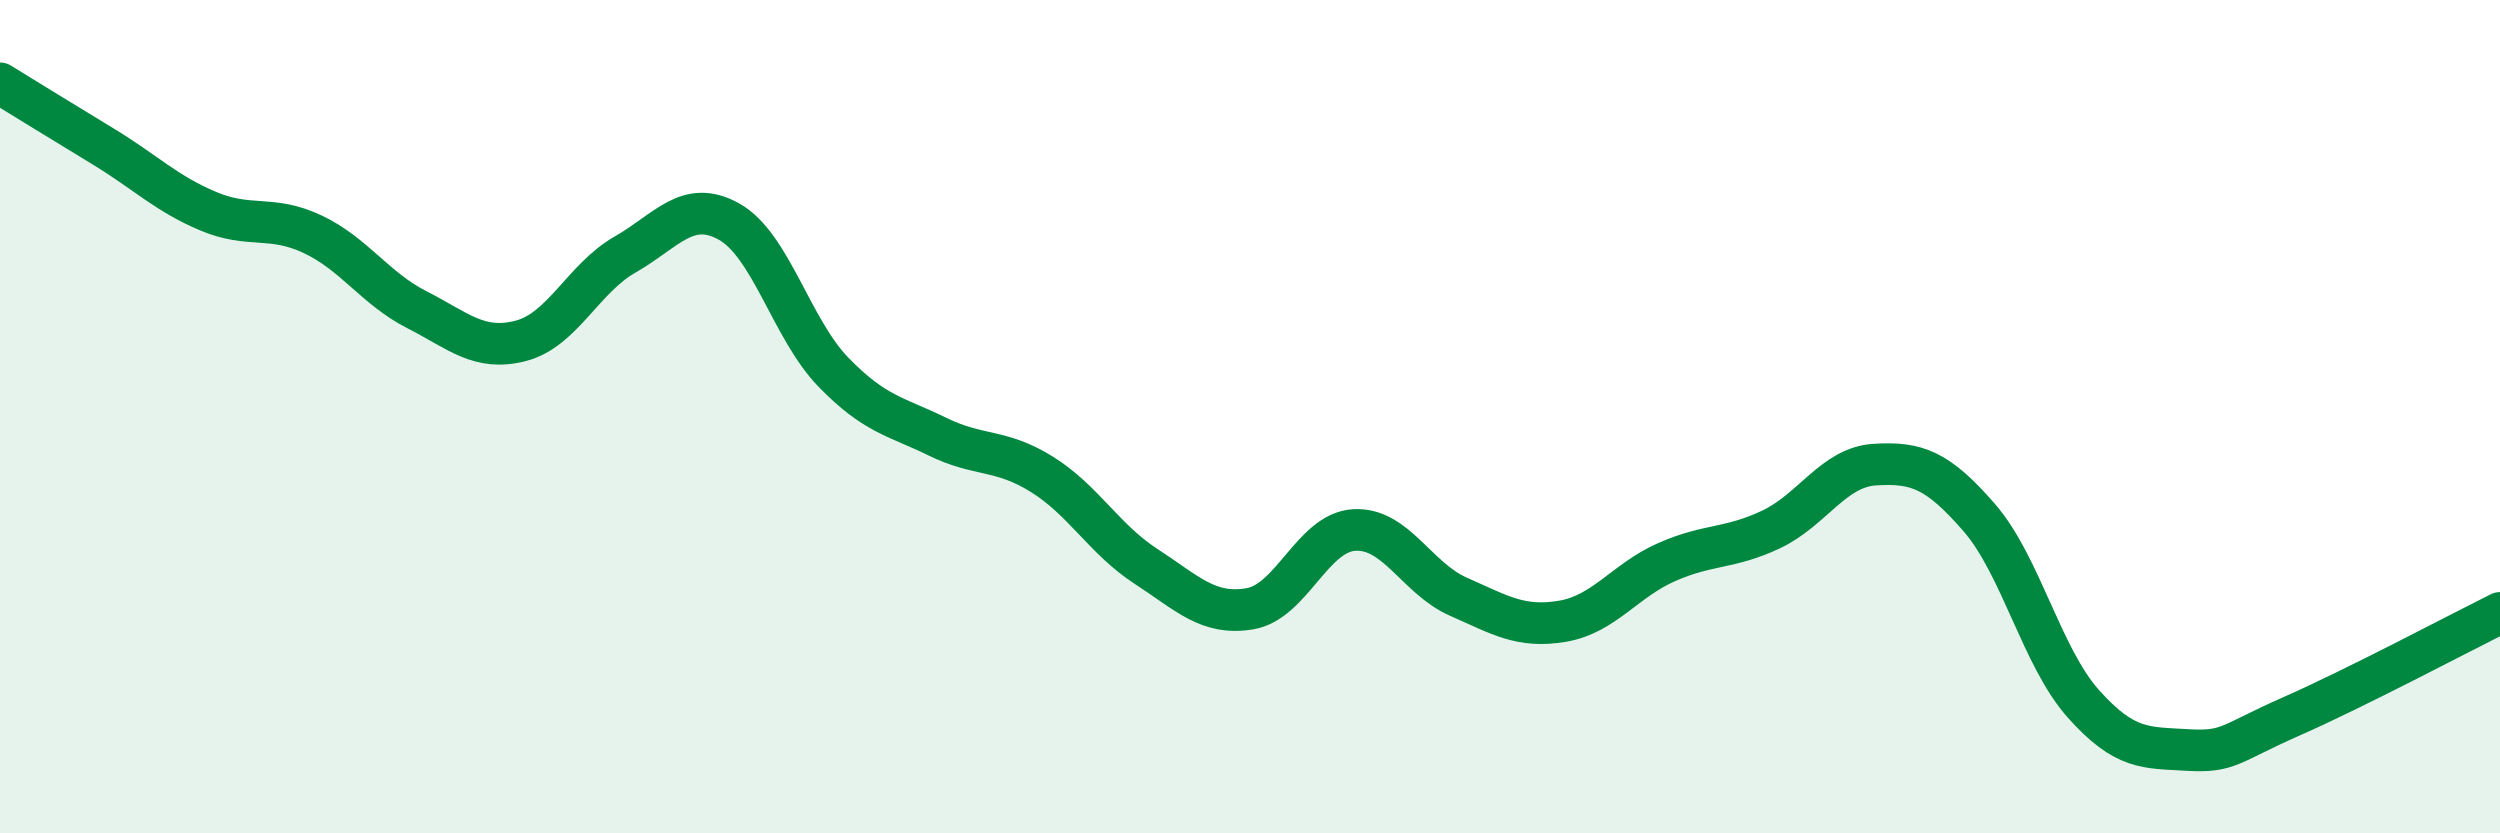
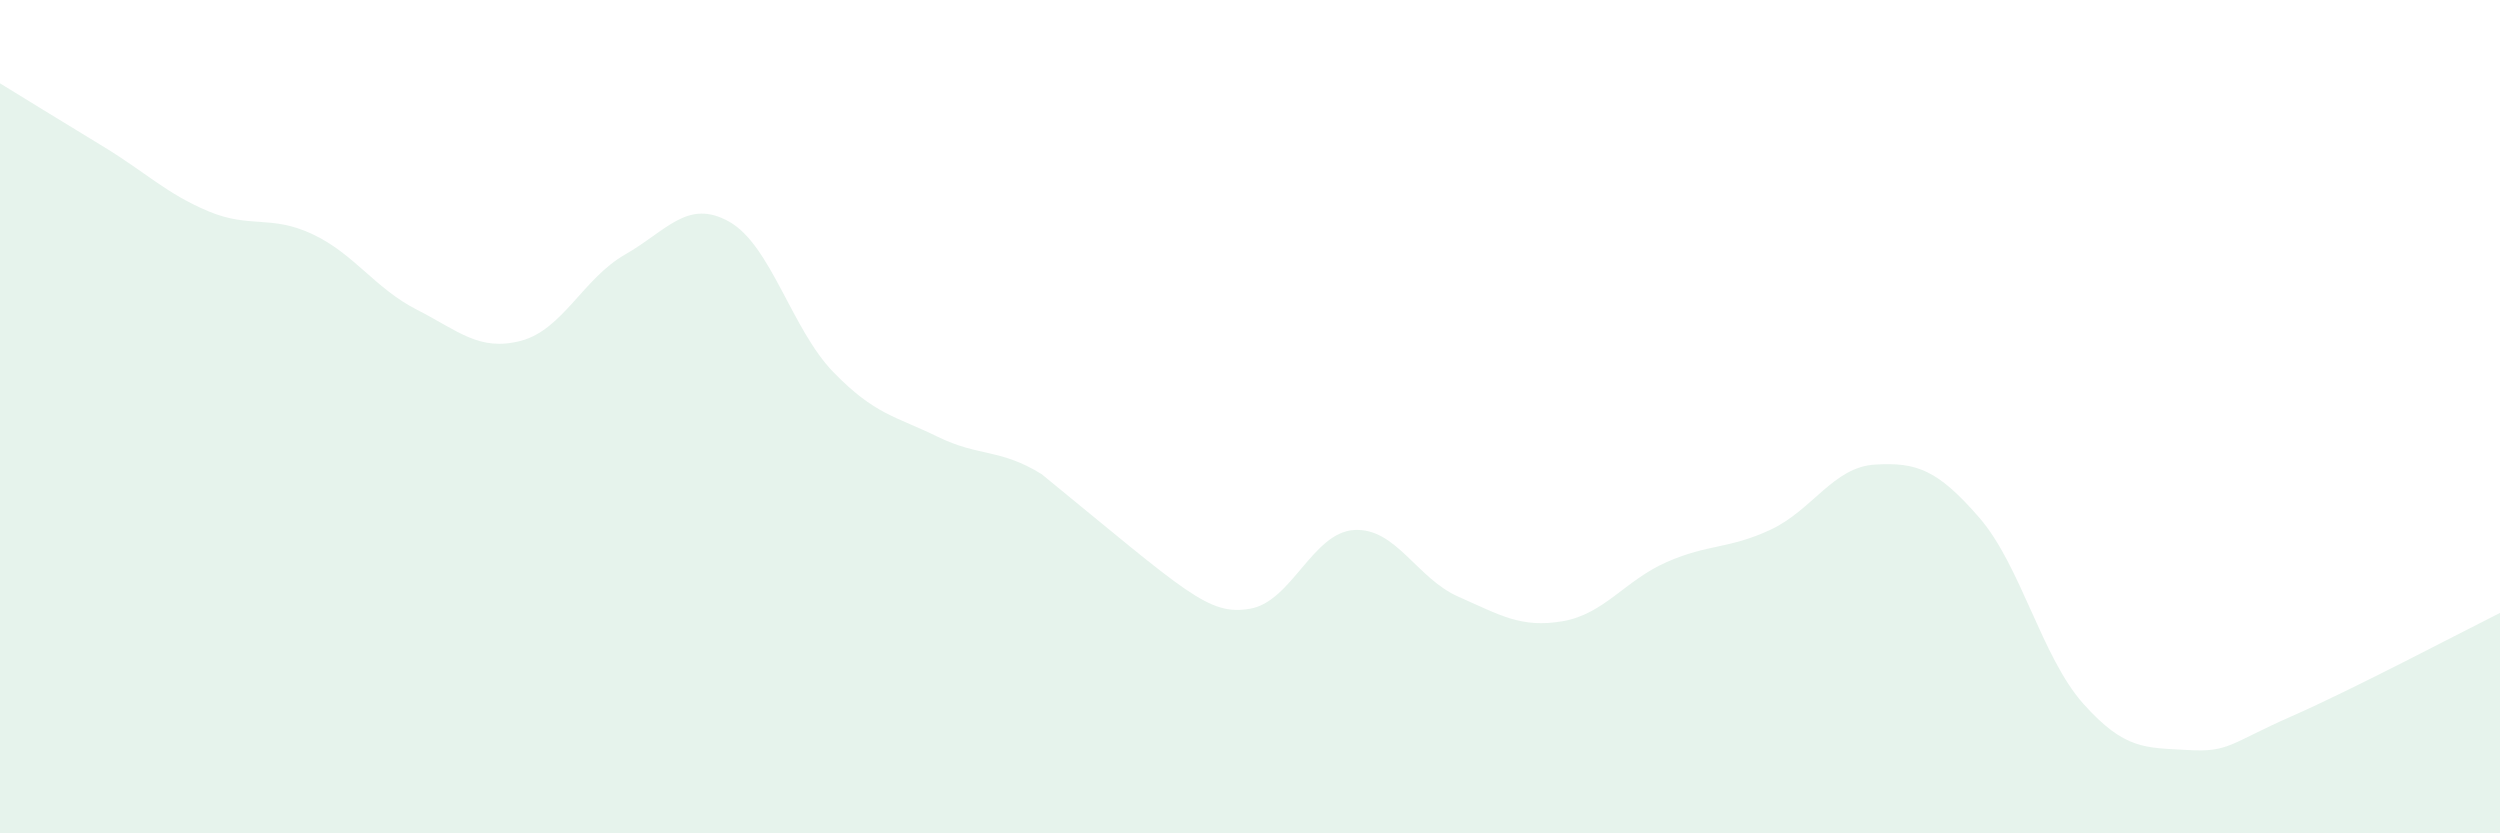
<svg xmlns="http://www.w3.org/2000/svg" width="60" height="20" viewBox="0 0 60 20">
-   <path d="M 0,2 C 0.5,2.31 1.5,2.92 2.5,3.53 C 3.5,4.14 4,4.65 5,5.07 C 6,5.49 6.5,5.15 7.5,5.62 C 8.5,6.09 9,6.92 10,7.43 C 11,7.94 11.5,8.44 12.5,8.18 C 13.5,7.92 14,6.68 15,6.11 C 16,5.54 16.5,4.76 17.5,5.32 C 18.5,5.88 19,7.9 20,8.93 C 21,9.96 21.5,9.99 22.5,10.48 C 23.5,10.97 24,10.76 25,11.38 C 26,12 26.5,12.94 27.5,13.59 C 28.5,14.24 29,14.78 30,14.61 C 31,14.44 31.5,12.78 32.5,12.72 C 33.5,12.66 34,13.88 35,14.32 C 36,14.76 36.5,15.08 37.5,14.91 C 38.5,14.74 39,13.93 40,13.49 C 41,13.05 41.5,13.18 42.5,12.71 C 43.5,12.24 44,11.21 45,11.15 C 46,11.09 46.5,11.27 47.5,12.42 C 48.5,13.57 49,15.77 50,16.89 C 51,18.01 51.5,17.94 52.5,18 C 53.5,18.06 53.5,17.85 55,17.19 C 56.5,16.53 59,15.21 60,14.71L60 20L0 20Z" fill="#008740" opacity="0.1" stroke-linecap="round" stroke-linejoin="round" />
-   <path d="M 0,2 C 0.5,2.31 1.5,2.92 2.5,3.53 C 3.5,4.14 4,4.65 5,5.07 C 6,5.49 6.5,5.15 7.5,5.62 C 8.5,6.09 9,6.92 10,7.43 C 11,7.94 11.5,8.44 12.5,8.18 C 13.5,7.92 14,6.68 15,6.11 C 16,5.54 16.5,4.76 17.5,5.32 C 18.5,5.88 19,7.9 20,8.93 C 21,9.96 21.5,9.99 22.5,10.48 C 23.5,10.97 24,10.76 25,11.38 C 26,12 26.5,12.94 27.5,13.59 C 28.5,14.24 29,14.78 30,14.61 C 31,14.44 31.5,12.78 32.5,12.72 C 33.5,12.66 34,13.88 35,14.32 C 36,14.76 36.5,15.08 37.5,14.91 C 38.5,14.74 39,13.93 40,13.49 C 41,13.05 41.5,13.18 42.5,12.71 C 43.5,12.24 44,11.21 45,11.15 C 46,11.09 46.5,11.27 47.5,12.42 C 48.5,13.57 49,15.77 50,16.89 C 51,18.01 51.5,17.94 52.5,18 C 53.5,18.06 53.5,17.85 55,17.19 C 56.5,16.53 59,15.21 60,14.71" stroke="#008740" stroke-width="1" fill="none" stroke-linecap="round" stroke-linejoin="round" />
+   <path d="M 0,2 C 0.5,2.31 1.5,2.92 2.5,3.53 C 3.5,4.14 4,4.65 5,5.07 C 6,5.49 6.5,5.15 7.5,5.62 C 8.5,6.09 9,6.92 10,7.43 C 11,7.94 11.5,8.44 12.5,8.18 C 13.5,7.92 14,6.68 15,6.11 C 16,5.54 16.5,4.76 17.5,5.32 C 18.5,5.88 19,7.9 20,8.93 C 21,9.96 21.5,9.99 22.5,10.48 C 23.5,10.97 24,10.76 25,11.38 C 28.5,14.24 29,14.78 30,14.61 C 31,14.44 31.5,12.78 32.5,12.72 C 33.5,12.66 34,13.88 35,14.32 C 36,14.76 36.5,15.08 37.5,14.91 C 38.5,14.74 39,13.93 40,13.49 C 41,13.05 41.5,13.18 42.5,12.71 C 43.5,12.24 44,11.21 45,11.15 C 46,11.09 46.5,11.27 47.5,12.42 C 48.5,13.57 49,15.77 50,16.89 C 51,18.01 51.5,17.94 52.5,18 C 53.5,18.06 53.5,17.85 55,17.19 C 56.5,16.53 59,15.21 60,14.71L60 20L0 20Z" fill="#008740" opacity="0.1" stroke-linecap="round" stroke-linejoin="round" />
</svg>